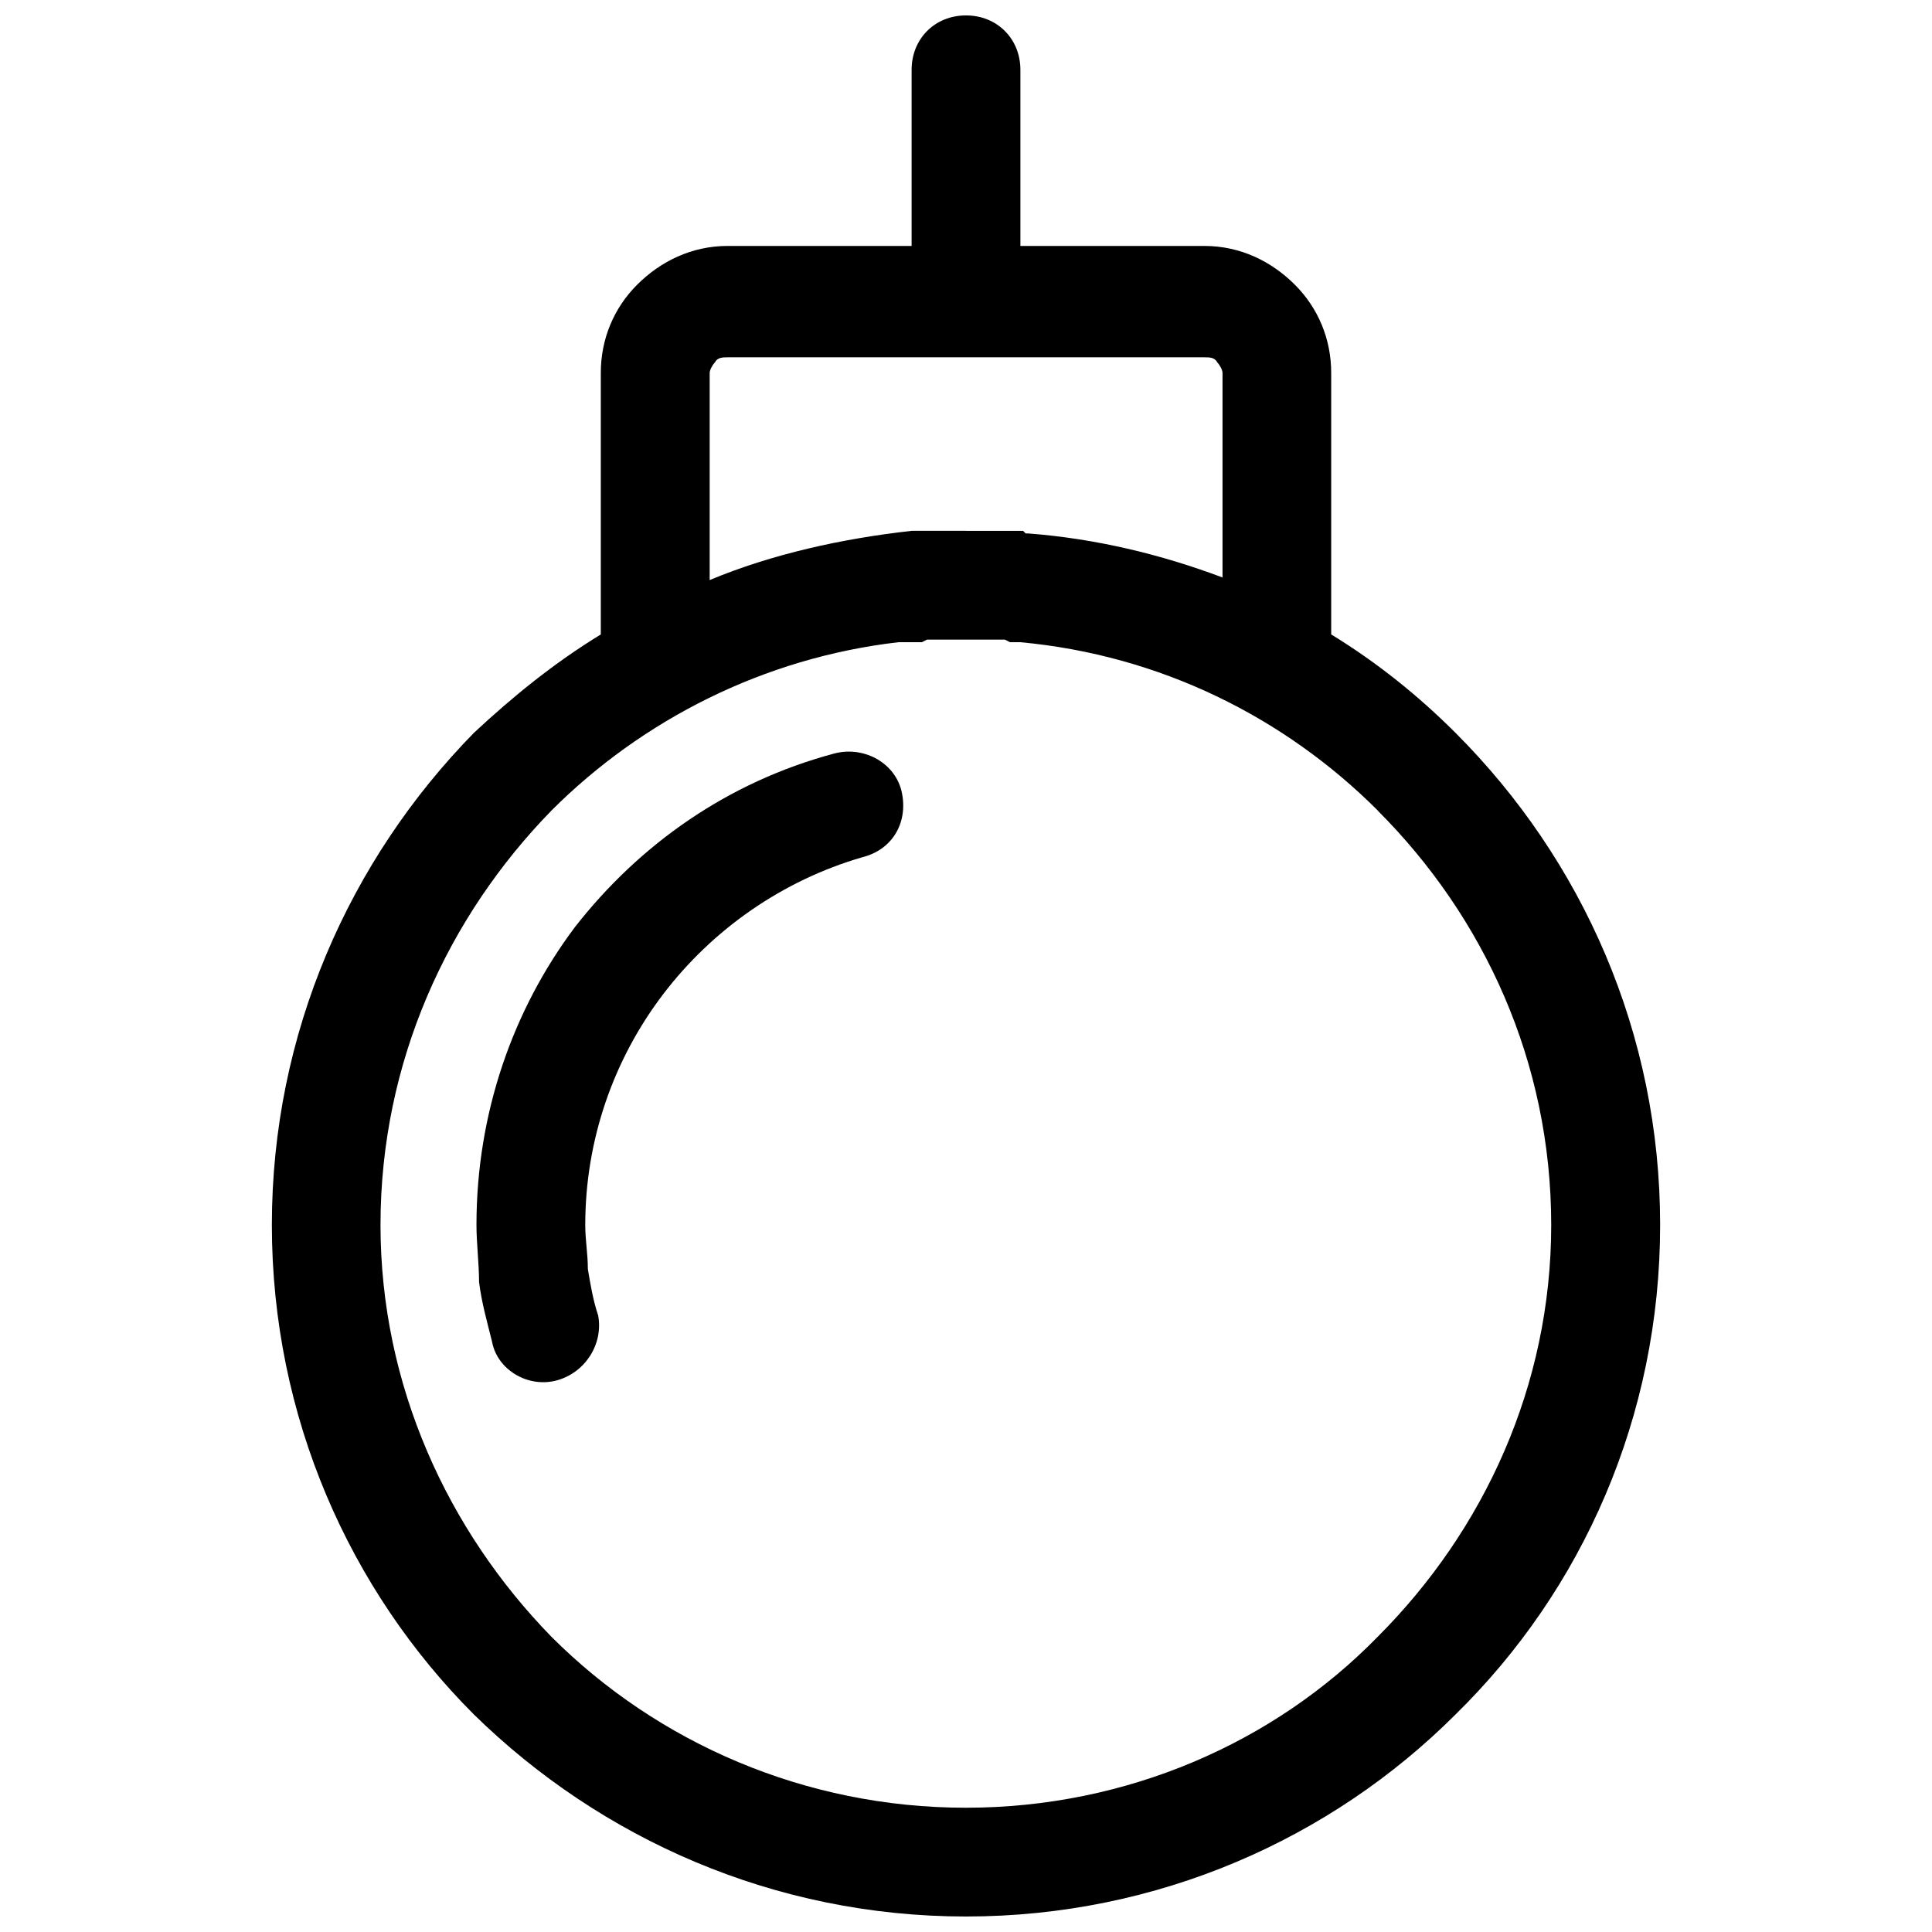
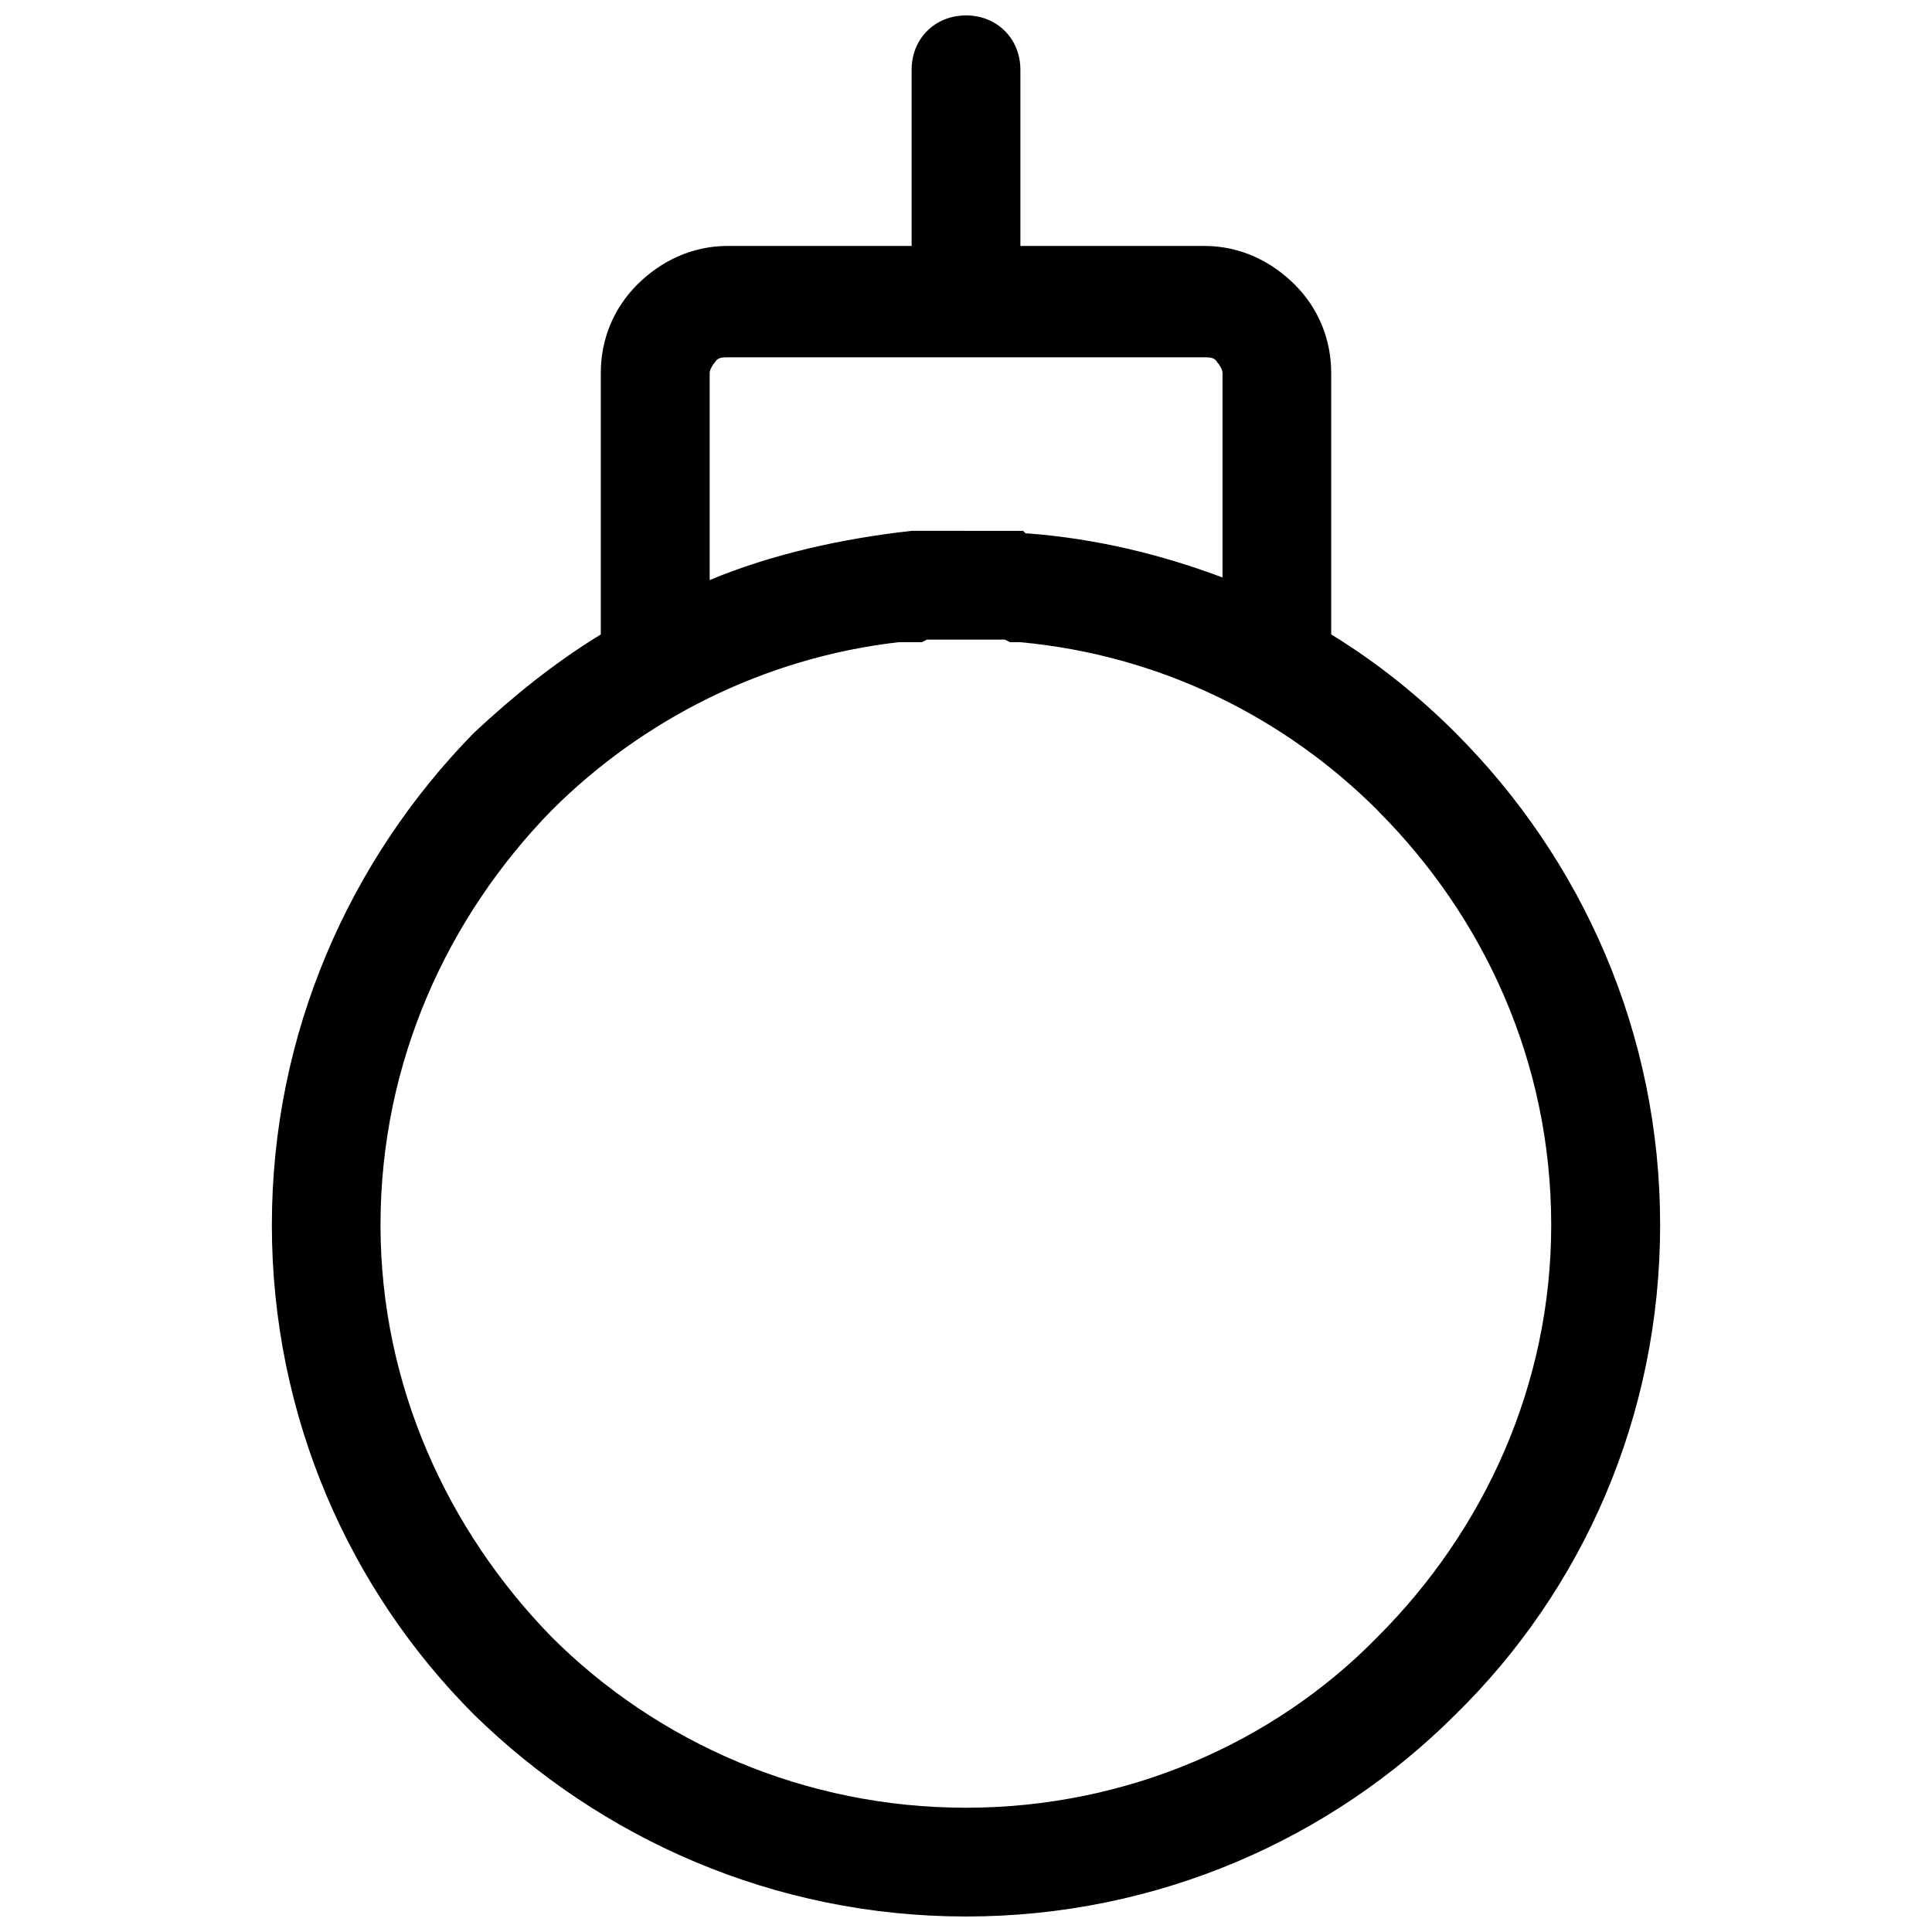
<svg xmlns="http://www.w3.org/2000/svg" width="800px" height="800px" version="1.1" viewBox="144 144 512 512">
  <defs>
    <clipPath id="a">
      <path d="m216 148.09h368v503.81h-368z" />
    </clipPath>
  </defs>
  <g clip-path="url(#a)">
    <path d="m400 284.68h15.125l0.688 0.688h0.688c17.848 1.371 35.004 5.492 51.48 11.668v-54.227c0-0.688-0.688-2.059-1.371-2.746-0.688-1.371-2.059-1.371-3.434-1.371h-126.3c-1.371 0-2.746 0-3.434 1.371-0.688 0.688-1.371 2.059-1.371 2.746v54.91c16.473-6.863 35.004-10.98 53.539-13.043h14.43zm-14.414-75.504v-46.676c0-8.238 6.176-14.414 14.414-14.414s14.414 6.176 14.414 14.414v46.676h48.734c9.609 0 17.848 4.117 24.023 10.297 6.176 6.176 9.609 14.414 9.609 23.336v69.324c12.355 7.551 23.336 16.473 32.945 26.082 33.633 33.633 54.227 79.621 54.227 130.41 0 50.793-20.59 96.781-54.227 129.73-32.945 32.945-78.934 53.539-129.73 53.539s-96.781-20.59-130.41-53.539c-32.945-32.945-53.539-78.934-53.539-129.73 0-50.793 20.59-96.781 53.539-130.41 10.297-9.609 21.277-18.531 33.633-26.082v-69.324c0-8.922 3.434-17.16 9.609-23.336 6.176-6.176 14.414-10.297 24.023-10.297zm123.55 149.63c-24.711-24.711-57.656-41.184-94.723-44.617h-2.75l-1.371-0.688h-20.625l-1.371 0.688h-6.18c-35.691 4.117-67.953 20.59-91.977 44.617-27.457 28.141-45.301 66.578-45.301 109.82 0 42.555 17.848 80.992 45.301 109.14 28.141 28.141 67.266 45.301 109.82 45.301 42.555 0 81.68-17.16 109.14-45.301 28.141-28.141 45.988-66.578 45.988-109.14 0-43.242-17.848-81.68-45.988-109.82z" />
  </g>
-   <path d="m302.53 492.66c1.371 7.551-3.434 15.102-10.98 17.16-7.551 2.059-15.785-2.746-17.16-10.297-1.371-5.492-2.746-10.297-3.434-15.785 0-4.805-0.688-10.297-0.688-15.102 0-29.516 9.609-56.969 26.082-78.934 17.16-21.965 40.496-38.438 68.641-45.988 7.551-2.059 15.785 2.059 17.848 9.609 2.059 8.238-2.059 15.785-10.297 17.848-21.277 6.176-39.812 19.219-52.852 36.379-13.043 17.16-20.59 38.438-20.59 61.09 0 4.117 0.688 7.551 0.688 11.668 0.688 4.117 1.371 8.238 2.746 12.355z" />
</svg>